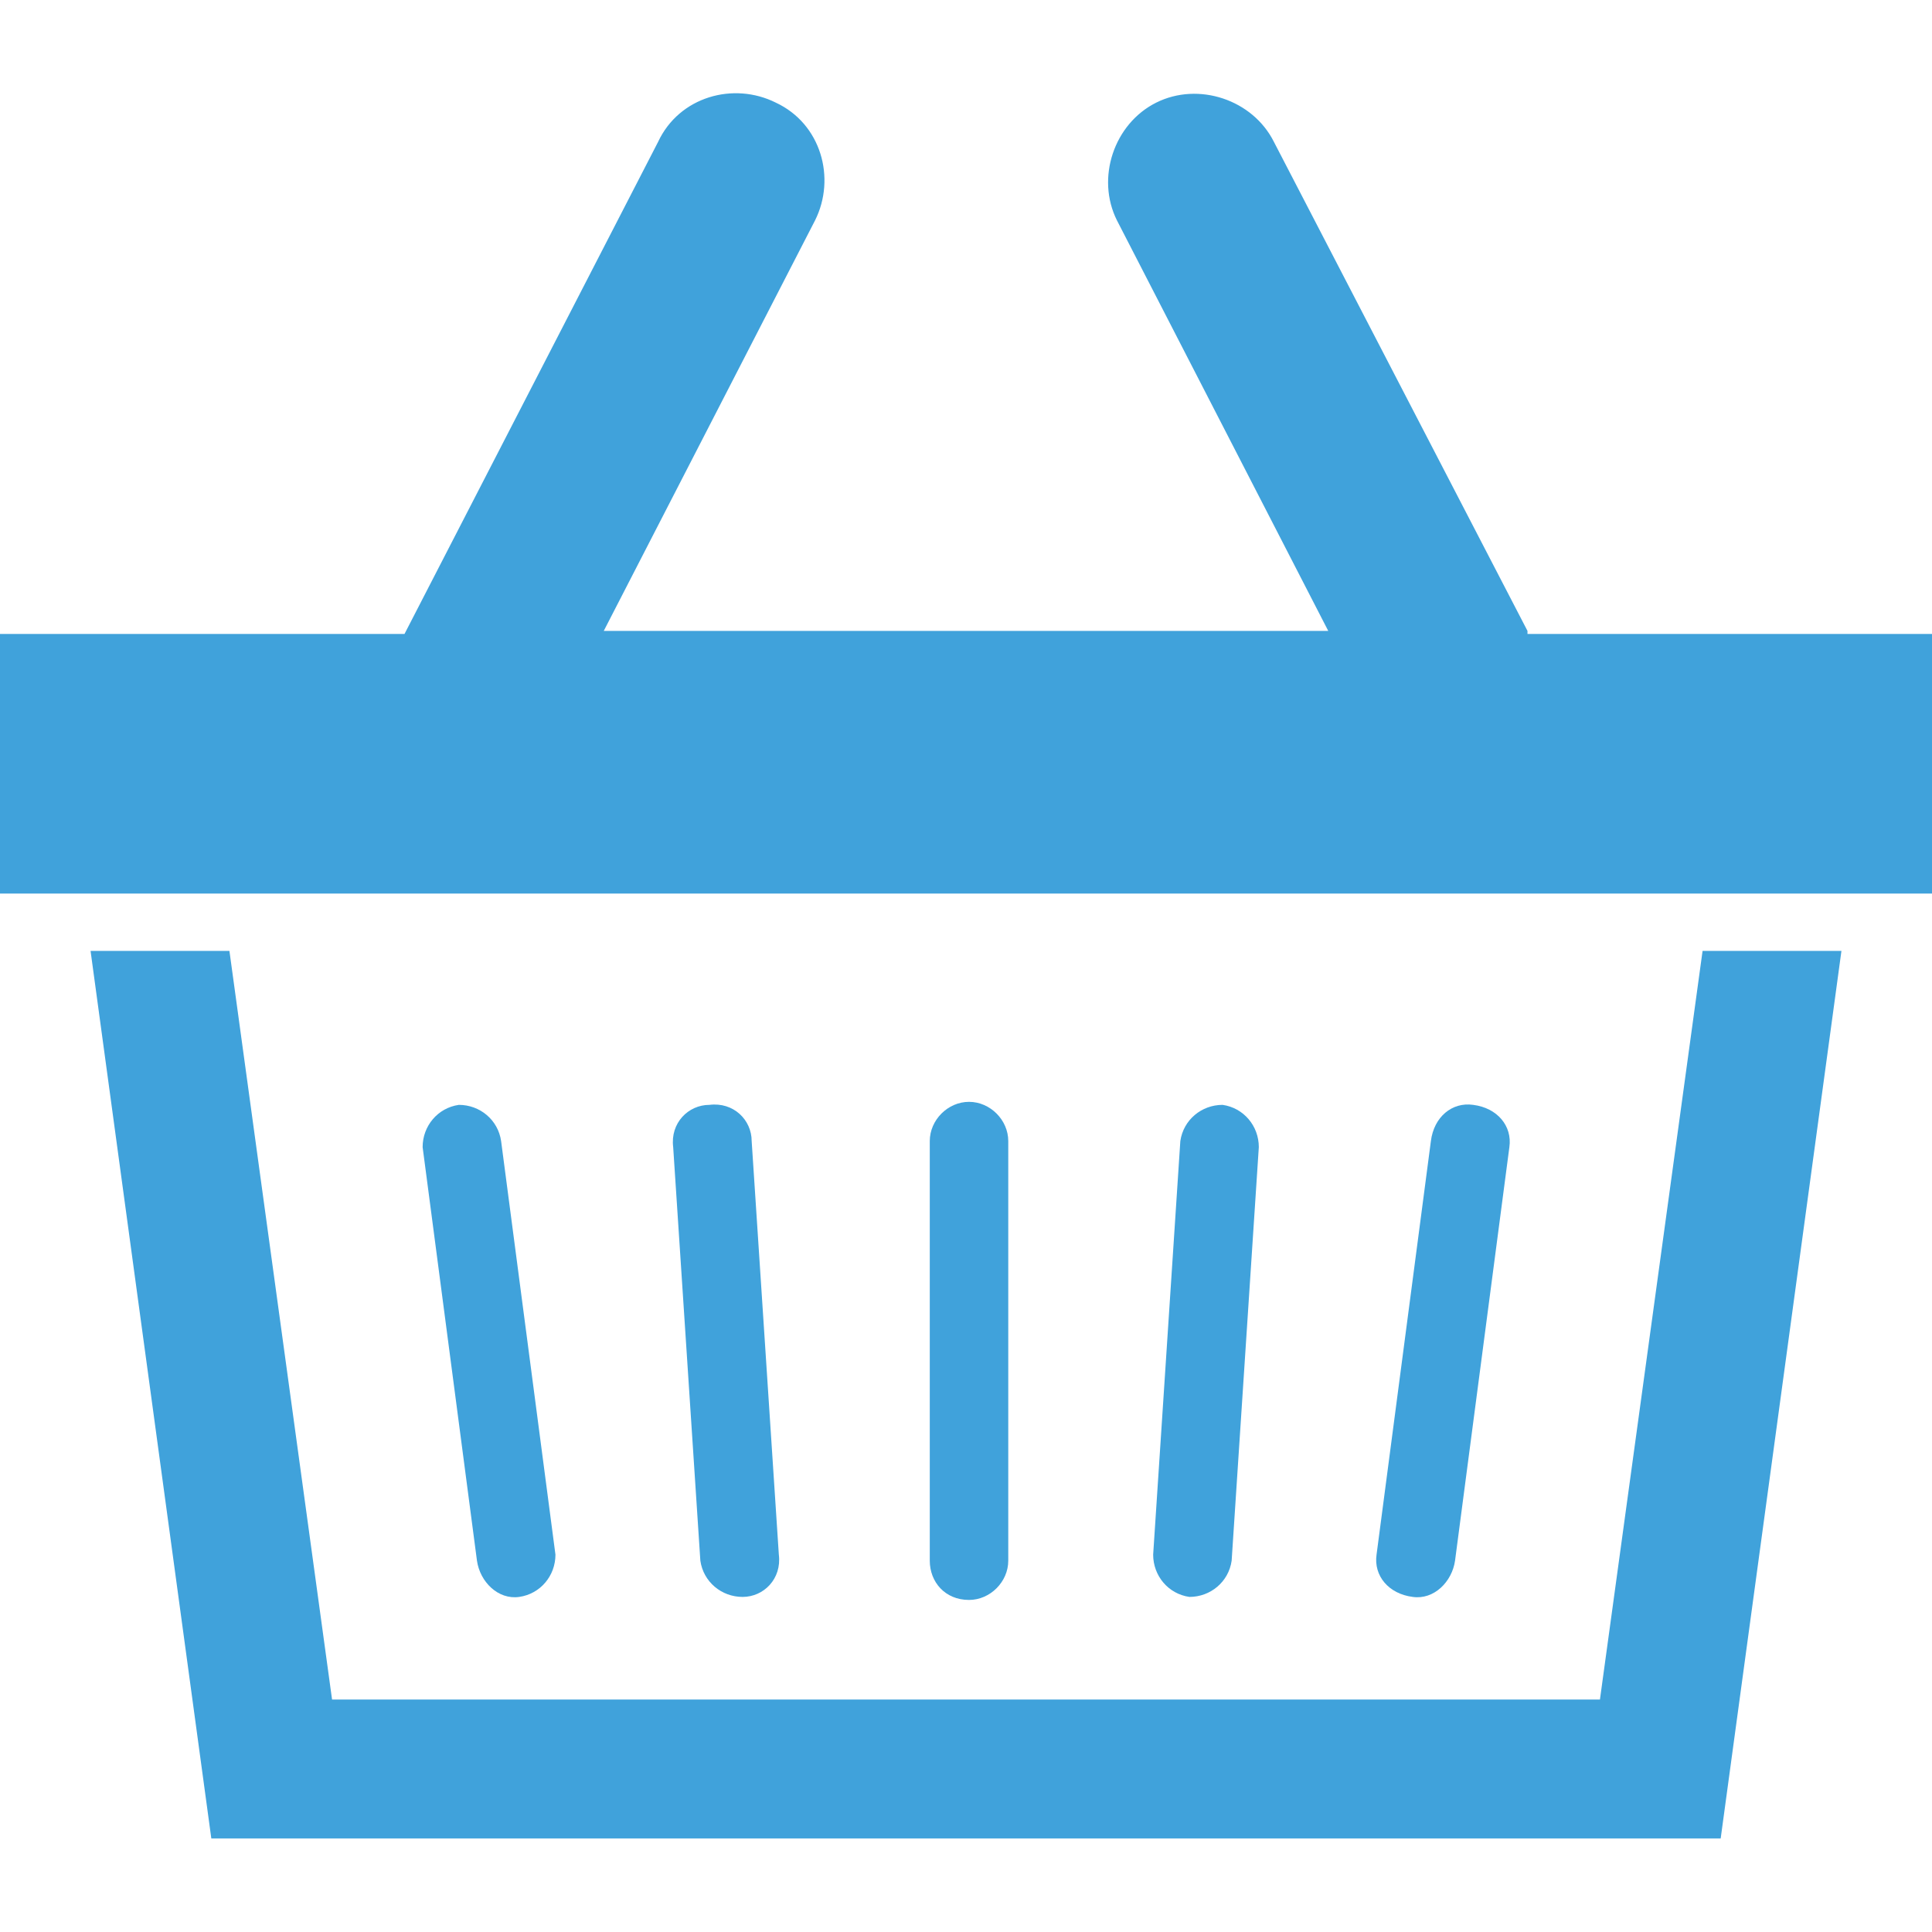
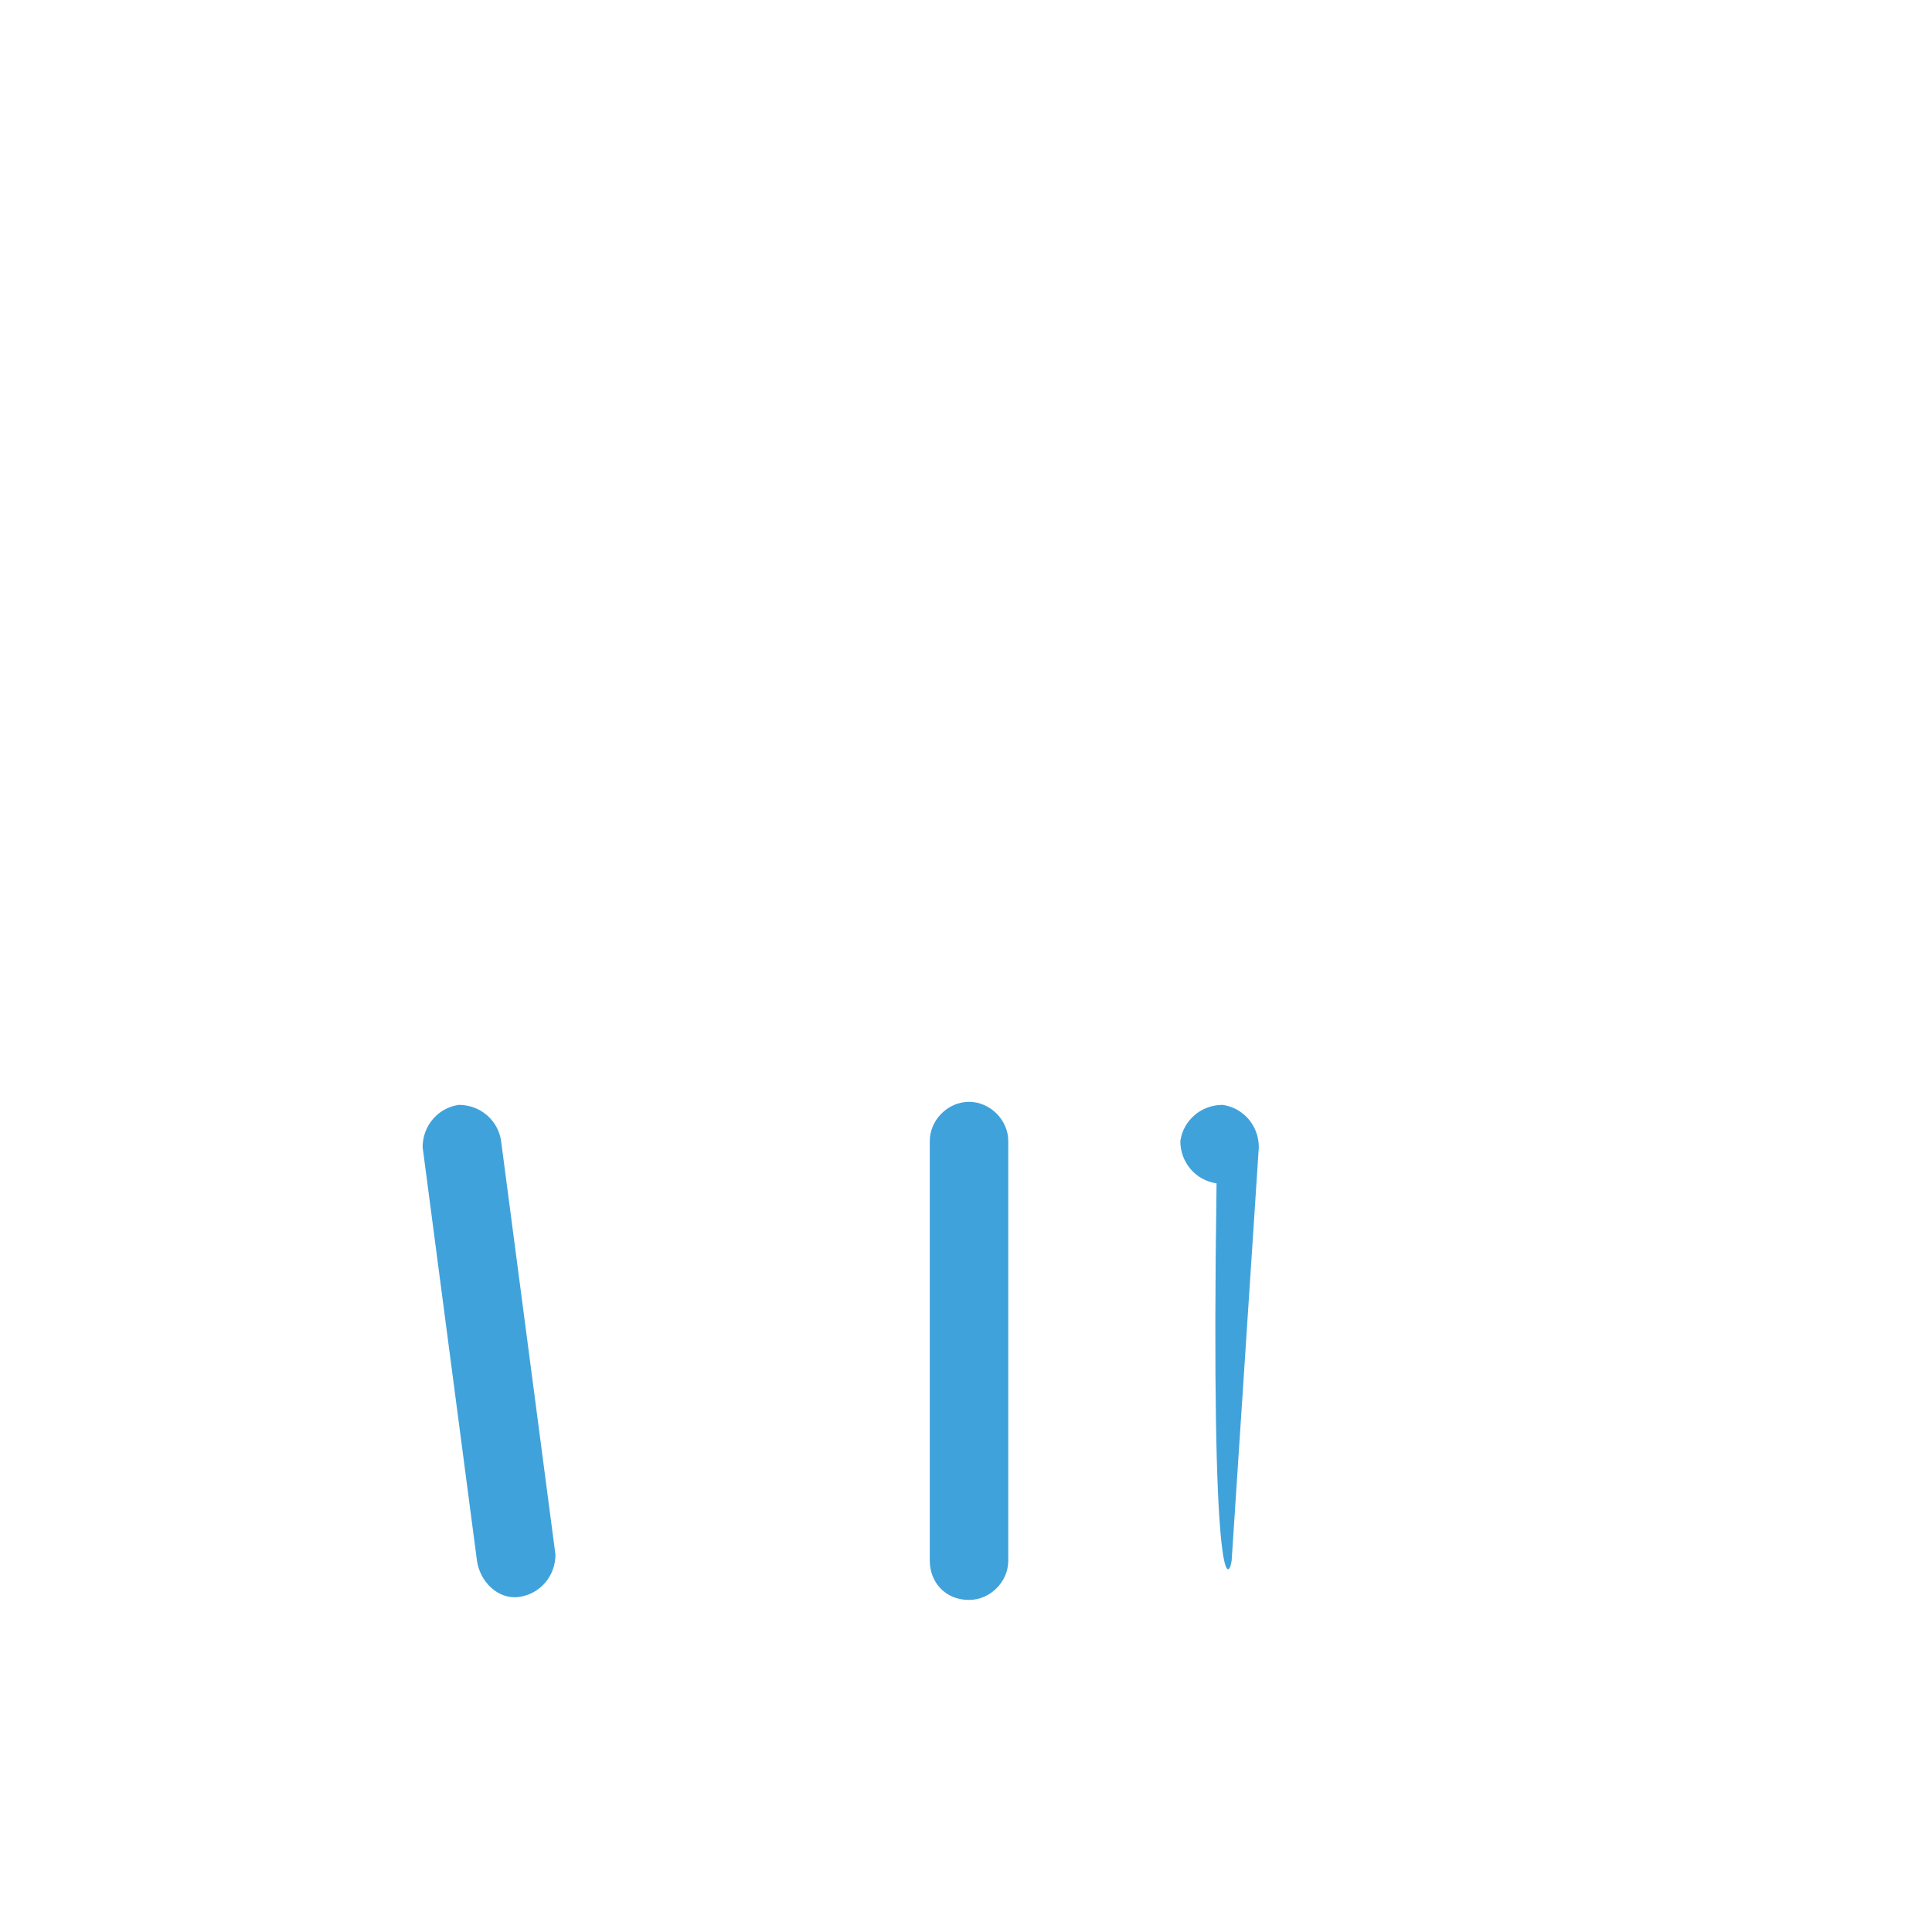
<svg xmlns="http://www.w3.org/2000/svg" version="1.1" id="レイヤー_1" x="0px" y="0px" viewBox="0 0 64 64" style="enable-background:new 0 0 64 64;" xml:space="preserve">
  <style type="text/css">
	.st0{fill:#40A2DB;}
</style>
  <g>
    <path class="st0" d="M17.2,52.9c0.7-0.1,1.2-0.7,1.2-1.4l-1.8-13.7c-0.1-0.7-0.7-1.2-1.4-1.2C14.5,36.7,14,37.3,14,38l1.8,13.7   C15.9,52.4,16.5,53,17.2,52.9z" />
-     <path class="st0" d="M24.6,52.9c0.7,0,1.3-0.6,1.2-1.4l-0.9-13.7c0-0.7-0.6-1.3-1.4-1.2c-0.7,0-1.3,0.6-1.2,1.4l0.9,13.7   C23.3,52.4,23.9,52.9,24.6,52.9z" />
-     <path class="st0" d="M48.2,51.7L50,38c0.1-0.7-0.4-1.3-1.2-1.4c-0.7-0.1-1.3,0.4-1.4,1.2l-1.8,13.7c-0.1,0.7,0.4,1.3,1.2,1.4   C47.5,53,48.1,52.4,48.2,51.7z" />
-     <path class="st0" d="M40.8,51.7L41.7,38c0-0.7-0.5-1.3-1.2-1.4c-0.7,0-1.3,0.5-1.4,1.2l-0.9,13.7c0,0.7,0.5,1.3,1.2,1.4   C40.1,52.9,40.7,52.4,40.8,51.7z" />
+     <path class="st0" d="M40.8,51.7L41.7,38c0-0.7-0.5-1.3-1.2-1.4c-0.7,0-1.3,0.5-1.4,1.2c0,0.7,0.5,1.3,1.2,1.4   C40.1,52.9,40.7,52.4,40.8,51.7z" />
    <path class="st0" d="M32.1,53c0.7,0,1.3-0.6,1.3-1.3V37.8c0-0.7-0.6-1.3-1.3-1.3s-1.3,0.6-1.3,1.3v13.9C30.8,52.4,31.3,53,32.1,53z   " />
-     <polygon class="st0" points="53,56.3 11,56.3 7.6,31.5 3,31.5 7,60.9 57,60.9 61,31.5 56.4,31.5  " />
-     <path class="st0" d="M50.6,20.9L42.2,4.7c-0.7-1.4-2.5-2-3.9-1.3s-2,2.5-1.3,3.9l7,13.6H20l7-13.6c0.7-1.4,0.2-3.2-1.3-3.9   c-1.4-0.7-3.2-0.2-3.9,1.3L13.4,21H0v8.6h64V21H50.6V20.9z" />
  </g>
</svg>